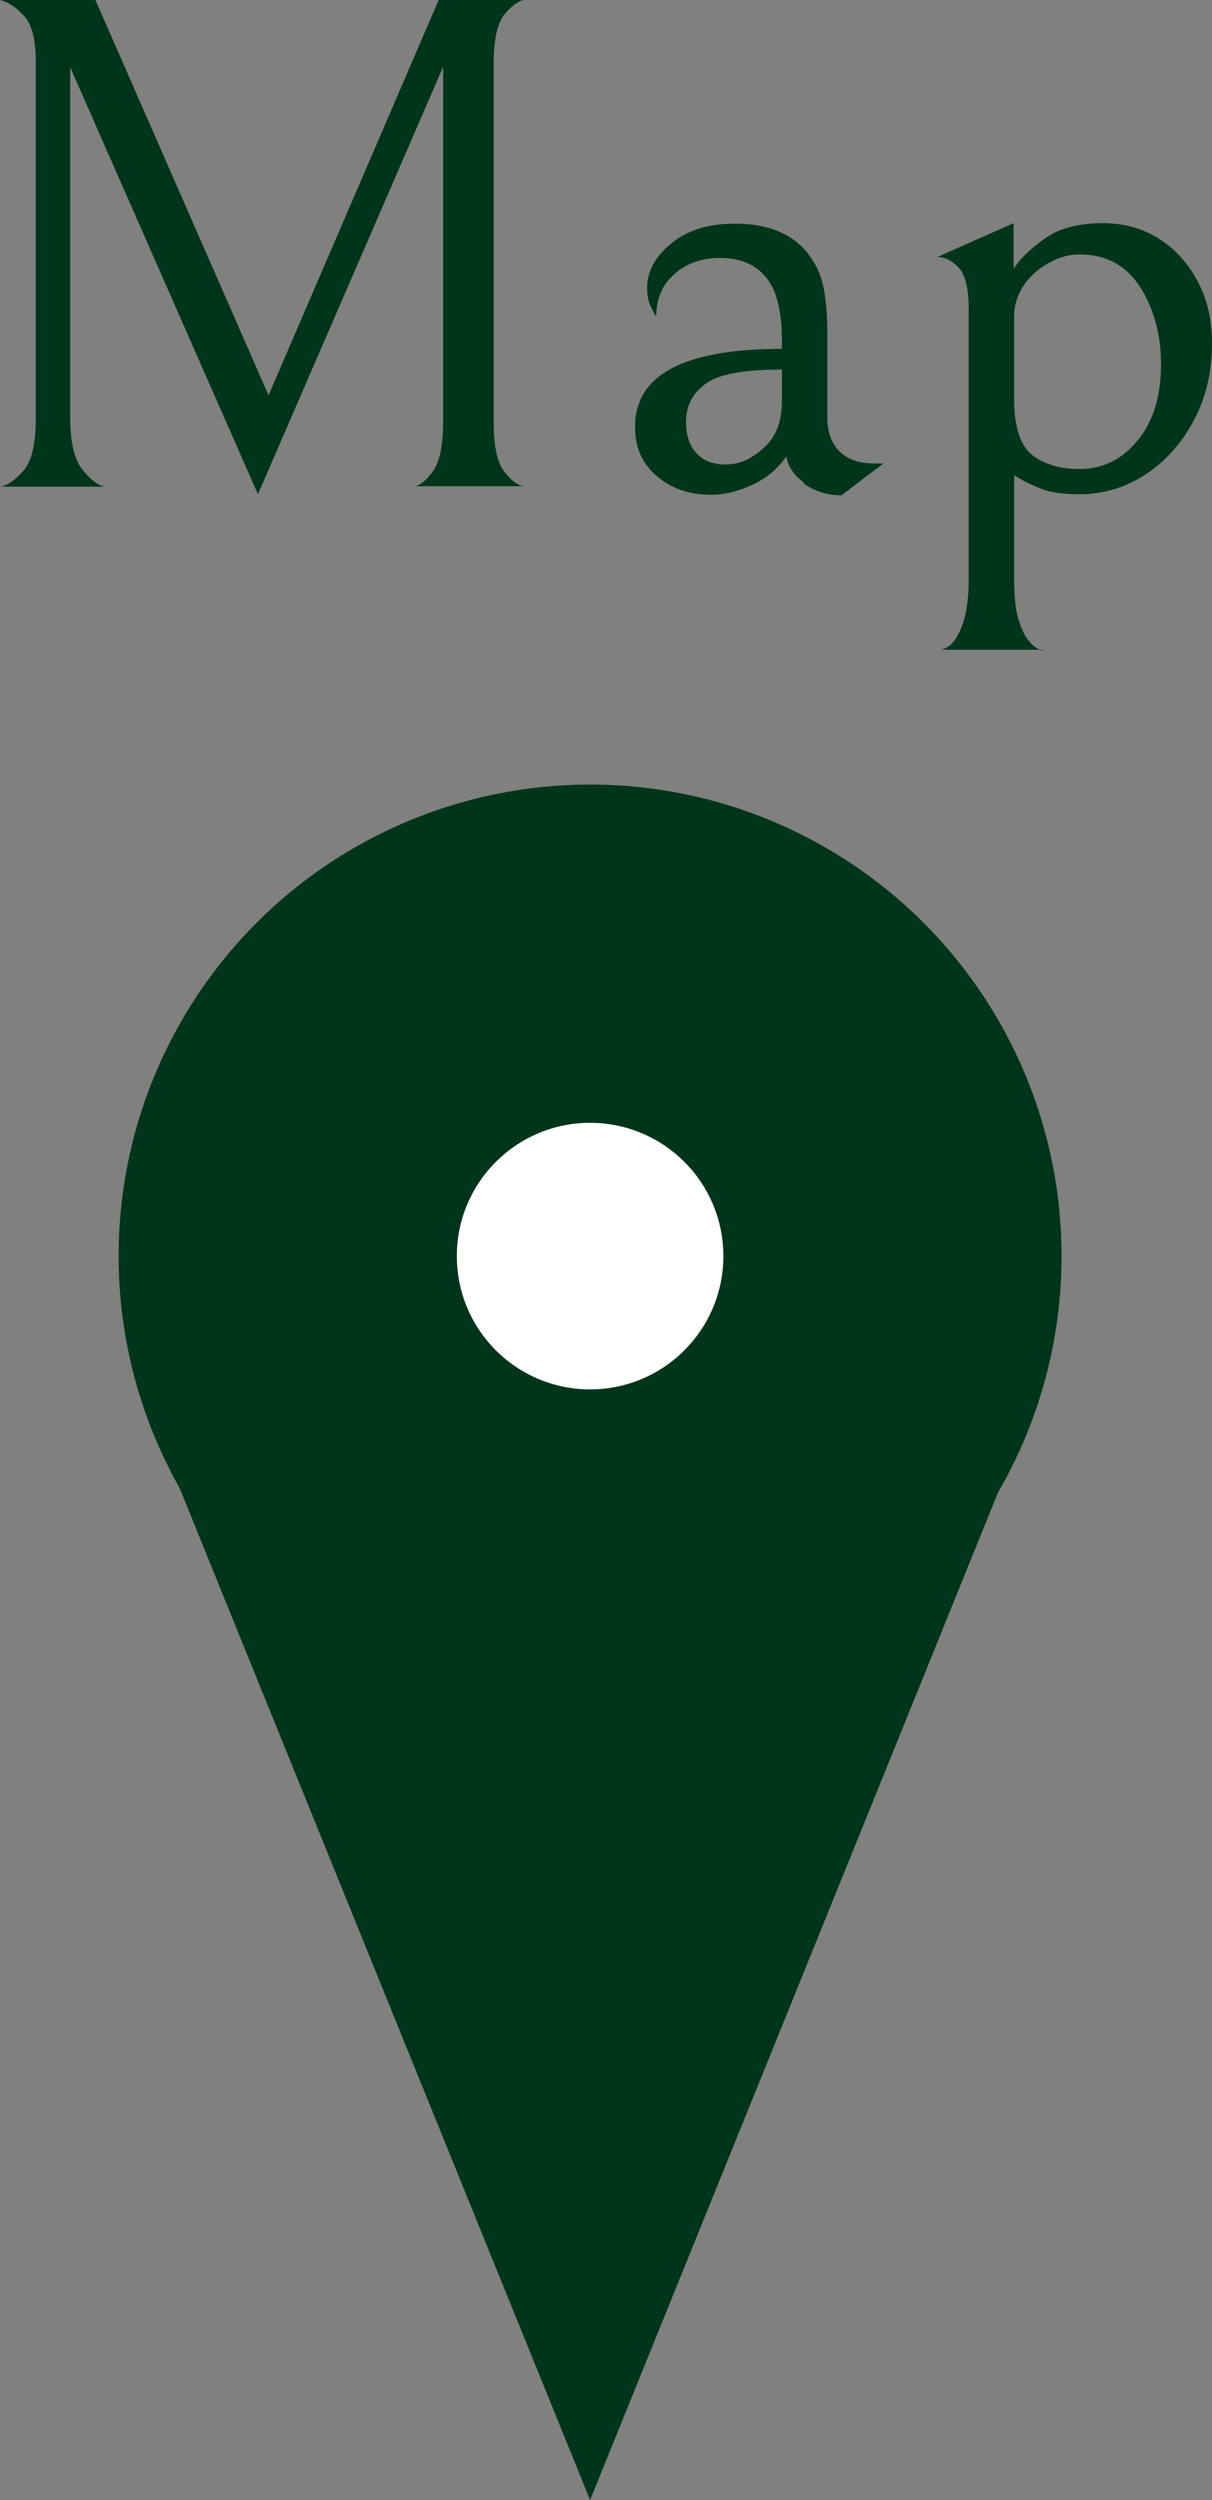
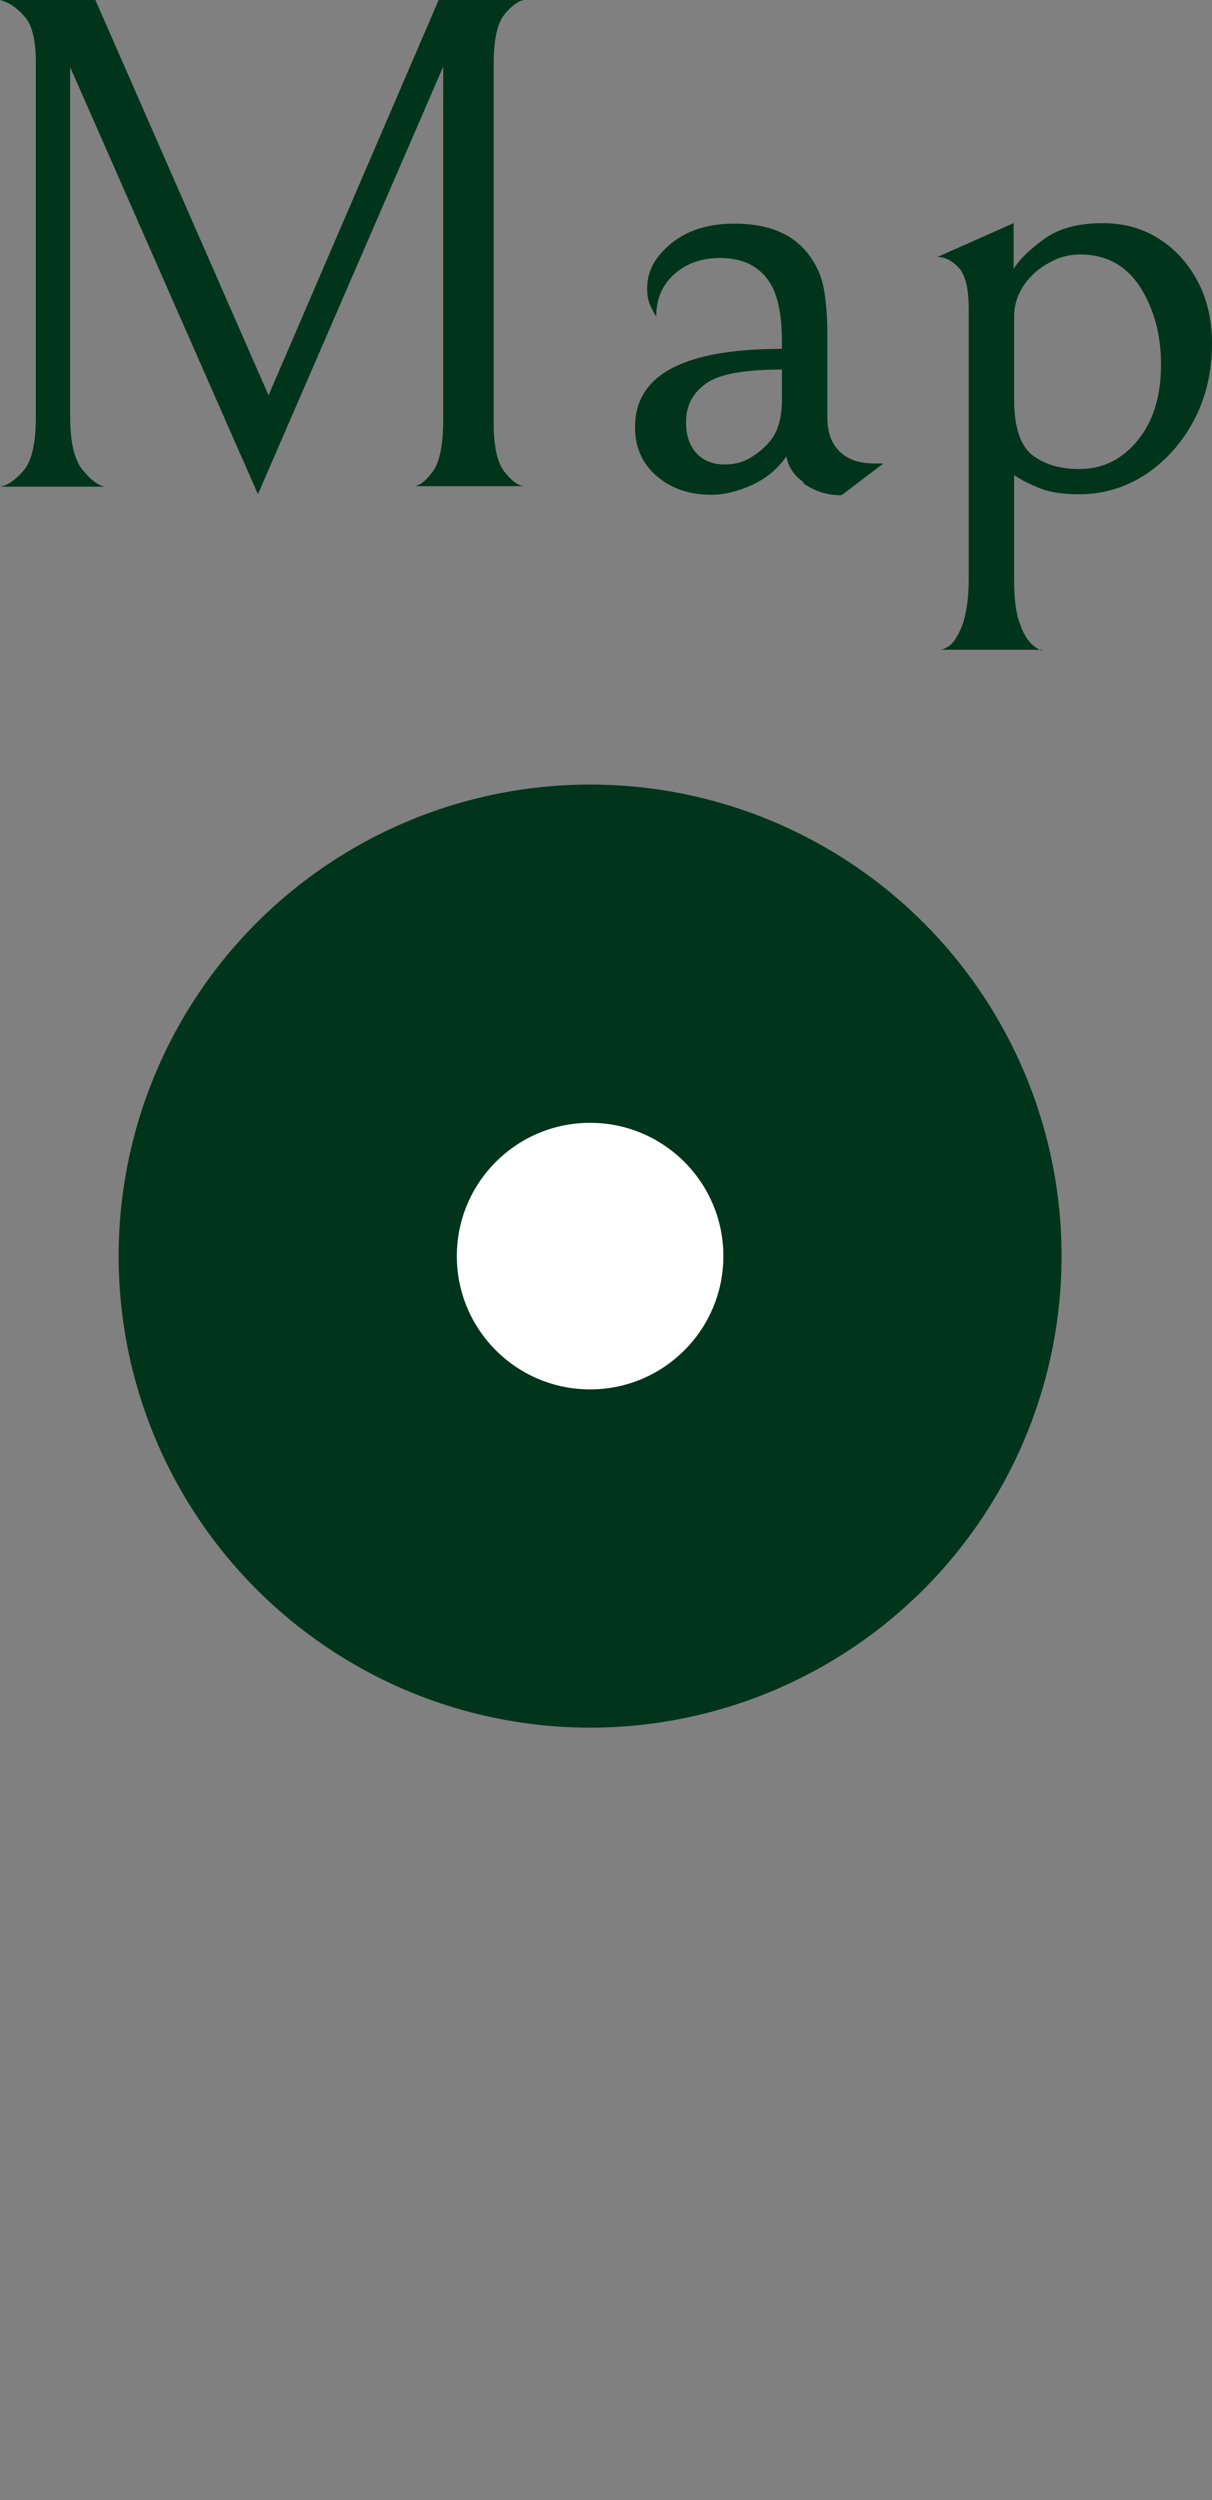
<svg xmlns="http://www.w3.org/2000/svg" viewBox="0 0 24.01 49.52">
  <rect x="0" y="0" width="24.01" height="49.52" fill="#808080" stroke="none" />
  <defs>
    <style>.d{fill:#01351b;}.e{fill:#fff;}</style>
  </defs>
  <g id="a" />
  <g id="b">
    <g id="c">
      <g>
        <g>
          <circle class="d" cx="11.69" cy="24.88" r="9.34" />
-           <polyline class="d" points="2.68 27.31 11.69 49.52 20.76 27.12" />
          <circle class="e" cx="11.69" cy="24.88" r="2.64" />
        </g>
        <g>
          <path class="d" d="M8.22,9.63c.11-.02,.23-.12,.36-.3,.13-.18,.2-.52,.2-1.02V1.32l-3.67,8.47L1.39,1.33v6.92c0,.5,.08,.86,.25,1.06,.16,.2,.31,.31,.44,.33H0c.14-.02,.29-.12,.46-.31,.17-.19,.25-.55,.25-1.07V1.23c0-.45-.08-.76-.24-.92C.32,.14,.16,.04,0,0H1.89l3.43,7.83L8.69,0h1.69c-.12,.02-.25,.12-.39,.29-.14,.18-.21,.5-.21,.98v7.1c0,.47,.07,.79,.21,.97,.14,.18,.27,.28,.39,.29h-2.17Z" />
          <path class="d" d="M15.93,9.56c-.21-.15-.32-.32-.35-.52-.17,.24-.39,.43-.67,.56-.28,.13-.55,.2-.82,.2-.43,0-.79-.12-1.08-.37-.29-.25-.43-.57-.43-.97,0-1.04,.97-1.55,2.91-1.55v-.15c0-.51-.08-.89-.22-1.13-.21-.35-.54-.52-1.01-.52-.36,0-.67,.11-.9,.32-.24,.21-.36,.49-.36,.84-.06-.09-.1-.18-.13-.25s-.05-.18-.05-.31c0-.34,.16-.63,.48-.89,.32-.26,.73-.39,1.25-.39,.73,0,1.25,.24,1.55,.73,.1,.15,.18,.34,.22,.56s.07,.52,.07,.88v1.67c0,.29,.08,.51,.24,.67,.16,.16,.39,.24,.69,.24h.18l-.83,.63c-.3,0-.55-.09-.76-.24Zm-1.95-1.96c-.26,.19-.39,.44-.39,.76,0,.26,.07,.47,.21,.62,.14,.15,.33,.22,.56,.22,.18,0,.35-.04,.5-.13s.29-.2,.41-.35c.15-.2,.22-.46,.22-.8v-.6c-.75,0-1.25,.09-1.51,.28Z" />
          <path class="d" d="M20.22,12.4c.08,.21,.18,.34,.28,.41s.15,.09,.15,.06h-2.02s.05,0,.15-.06,.2-.21,.28-.42,.13-.52,.13-.92V6.12c0-.39-.06-.66-.19-.81-.13-.14-.27-.22-.43-.22l1.51-.67v.91c.11-.19,.32-.39,.61-.6s.68-.31,1.16-.31c.41,0,.78,.1,1.11,.31,.33,.21,.58,.49,.77,.85,.19,.36,.28,.77,.28,1.22,0,.57-.12,1.07-.35,1.51-.23,.44-.54,.79-.91,1.05-.42,.29-.88,.43-1.37,.43-.33,0-.6-.04-.81-.13-.21-.09-.37-.17-.48-.25v2.06c0,.41,.04,.72,.13,.92Zm2.37-6.71c-.28-.43-.67-.65-1.2-.65-.2,0-.4,.05-.6,.16s-.37,.25-.5,.44-.2,.4-.2,.63v1.65c0,.3,.04,.54,.11,.73,.07,.19,.18,.33,.33,.42,.23,.15,.52,.22,.85,.22,.47,0,.85-.19,1.16-.57,.31-.38,.46-.88,.46-1.5,0-.59-.14-1.1-.41-1.53Z" />
        </g>
      </g>
    </g>
  </g>
</svg>